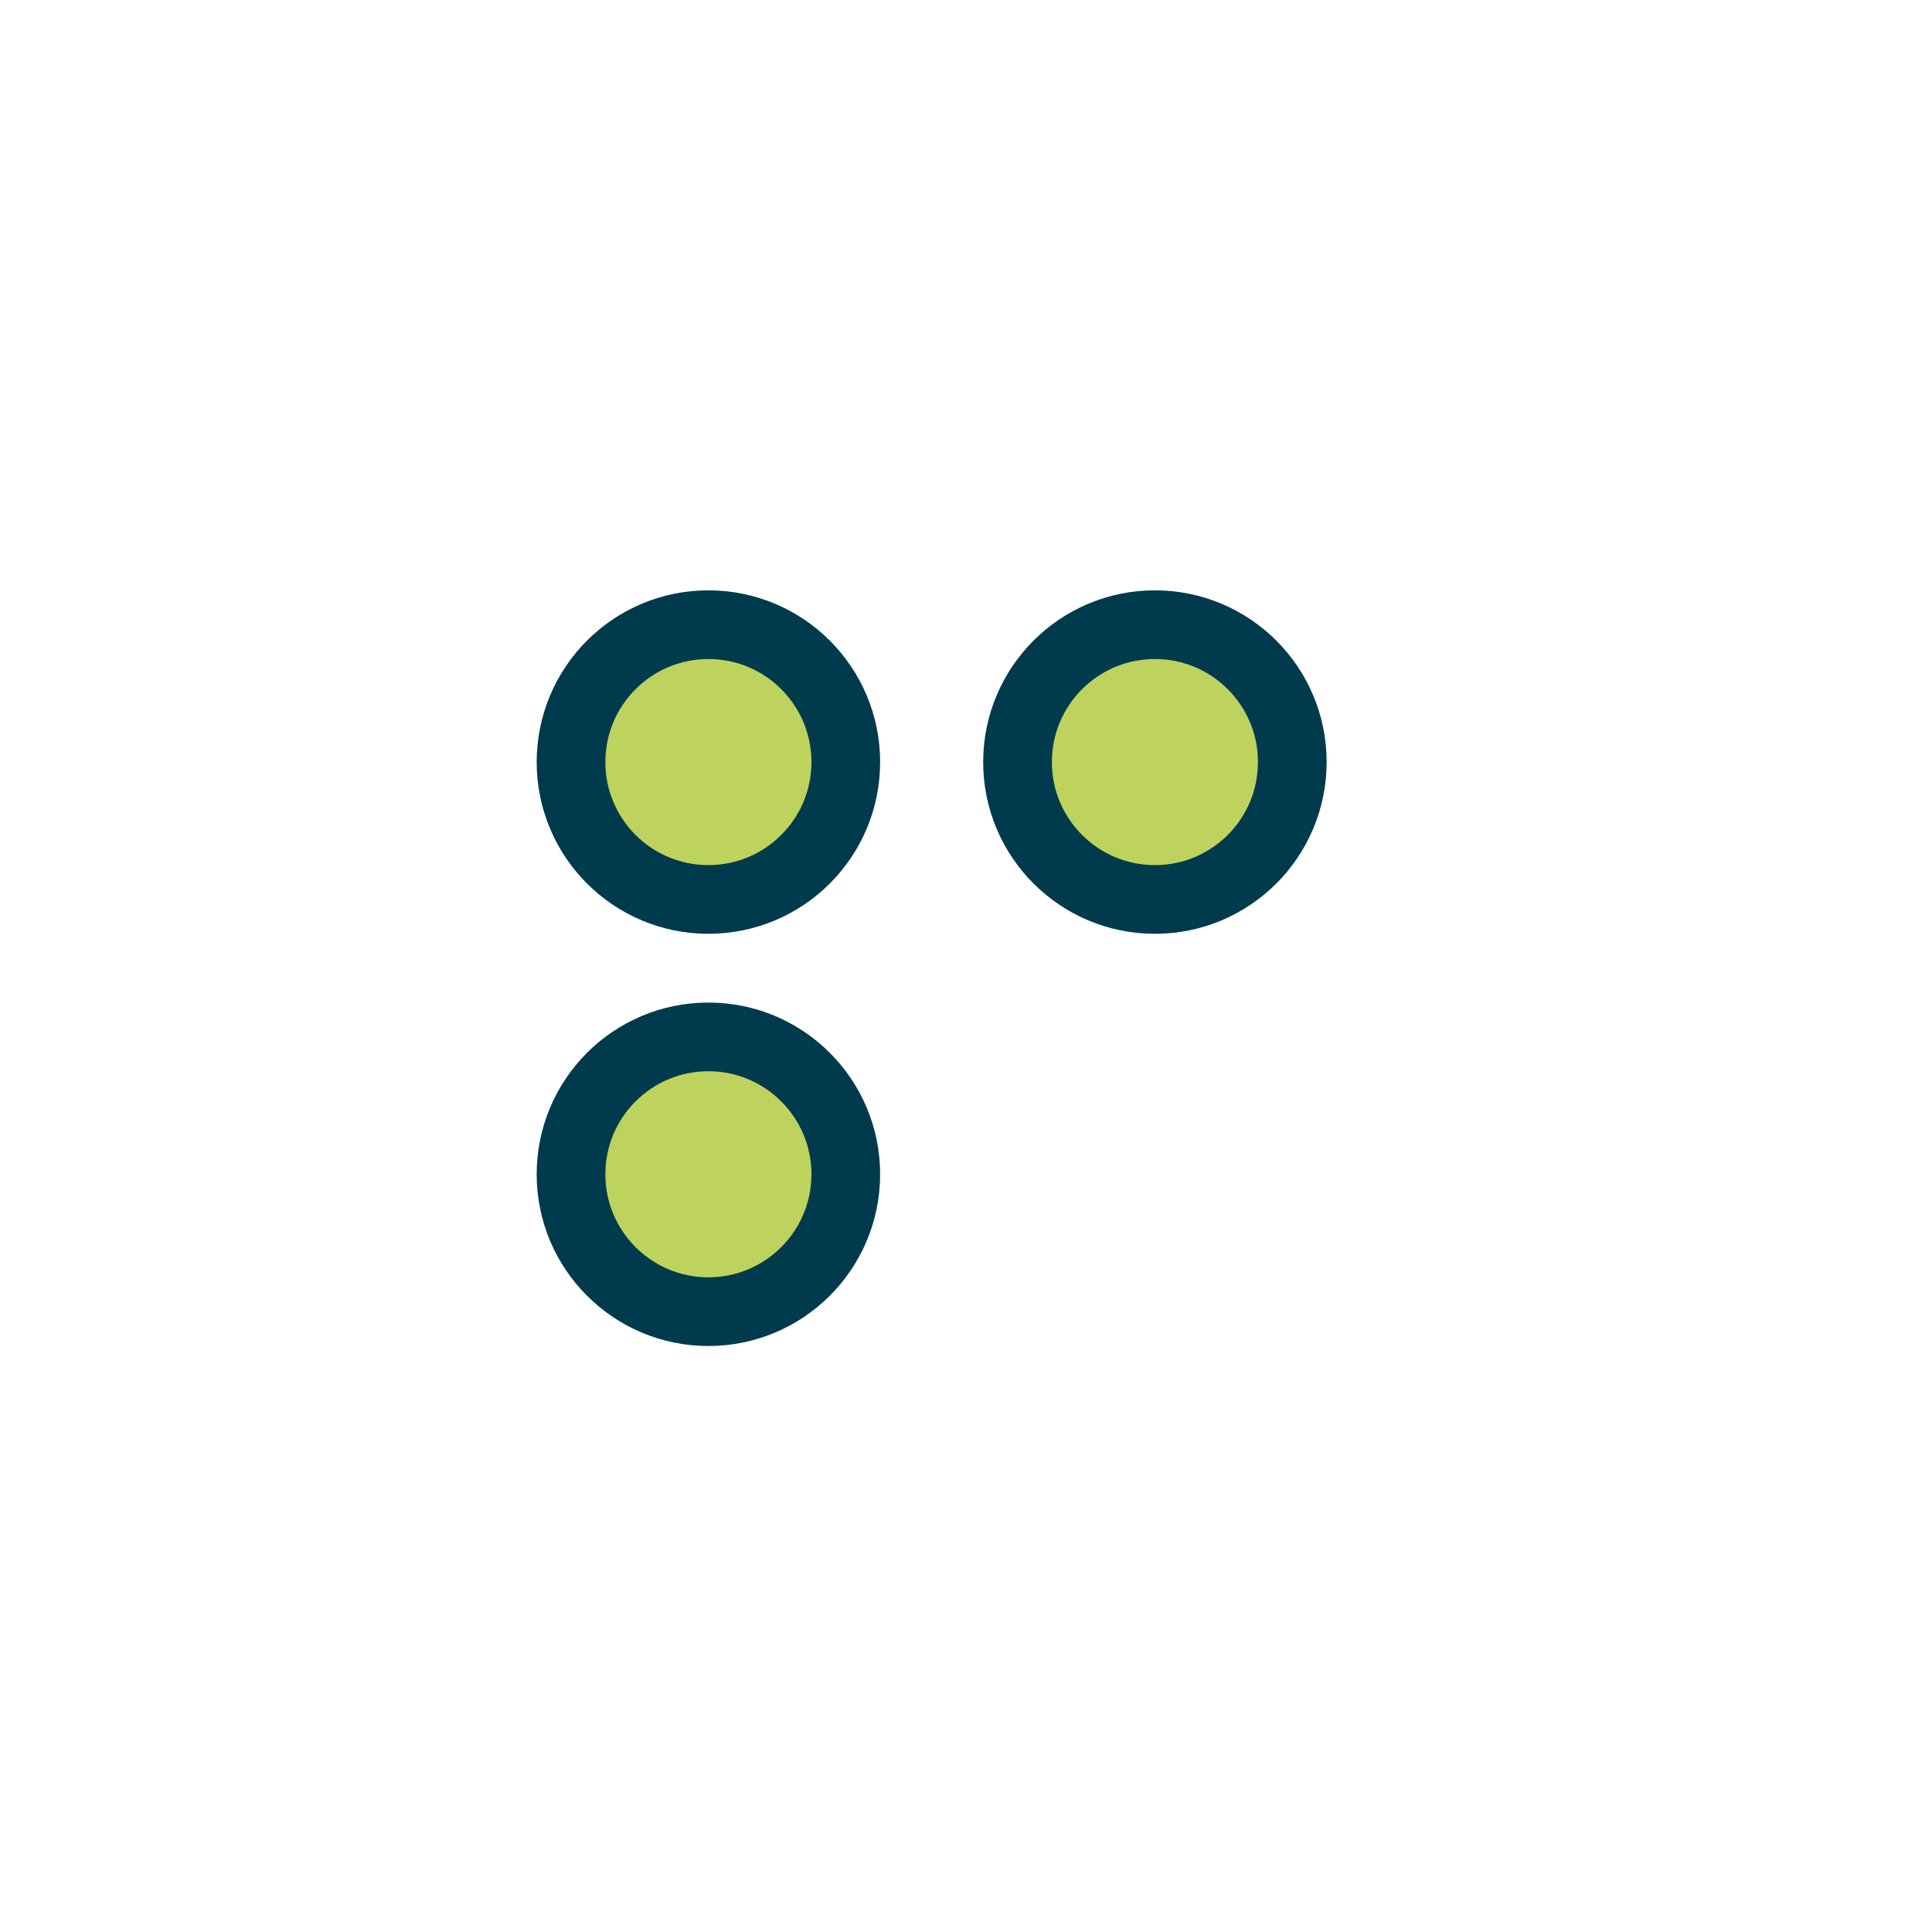
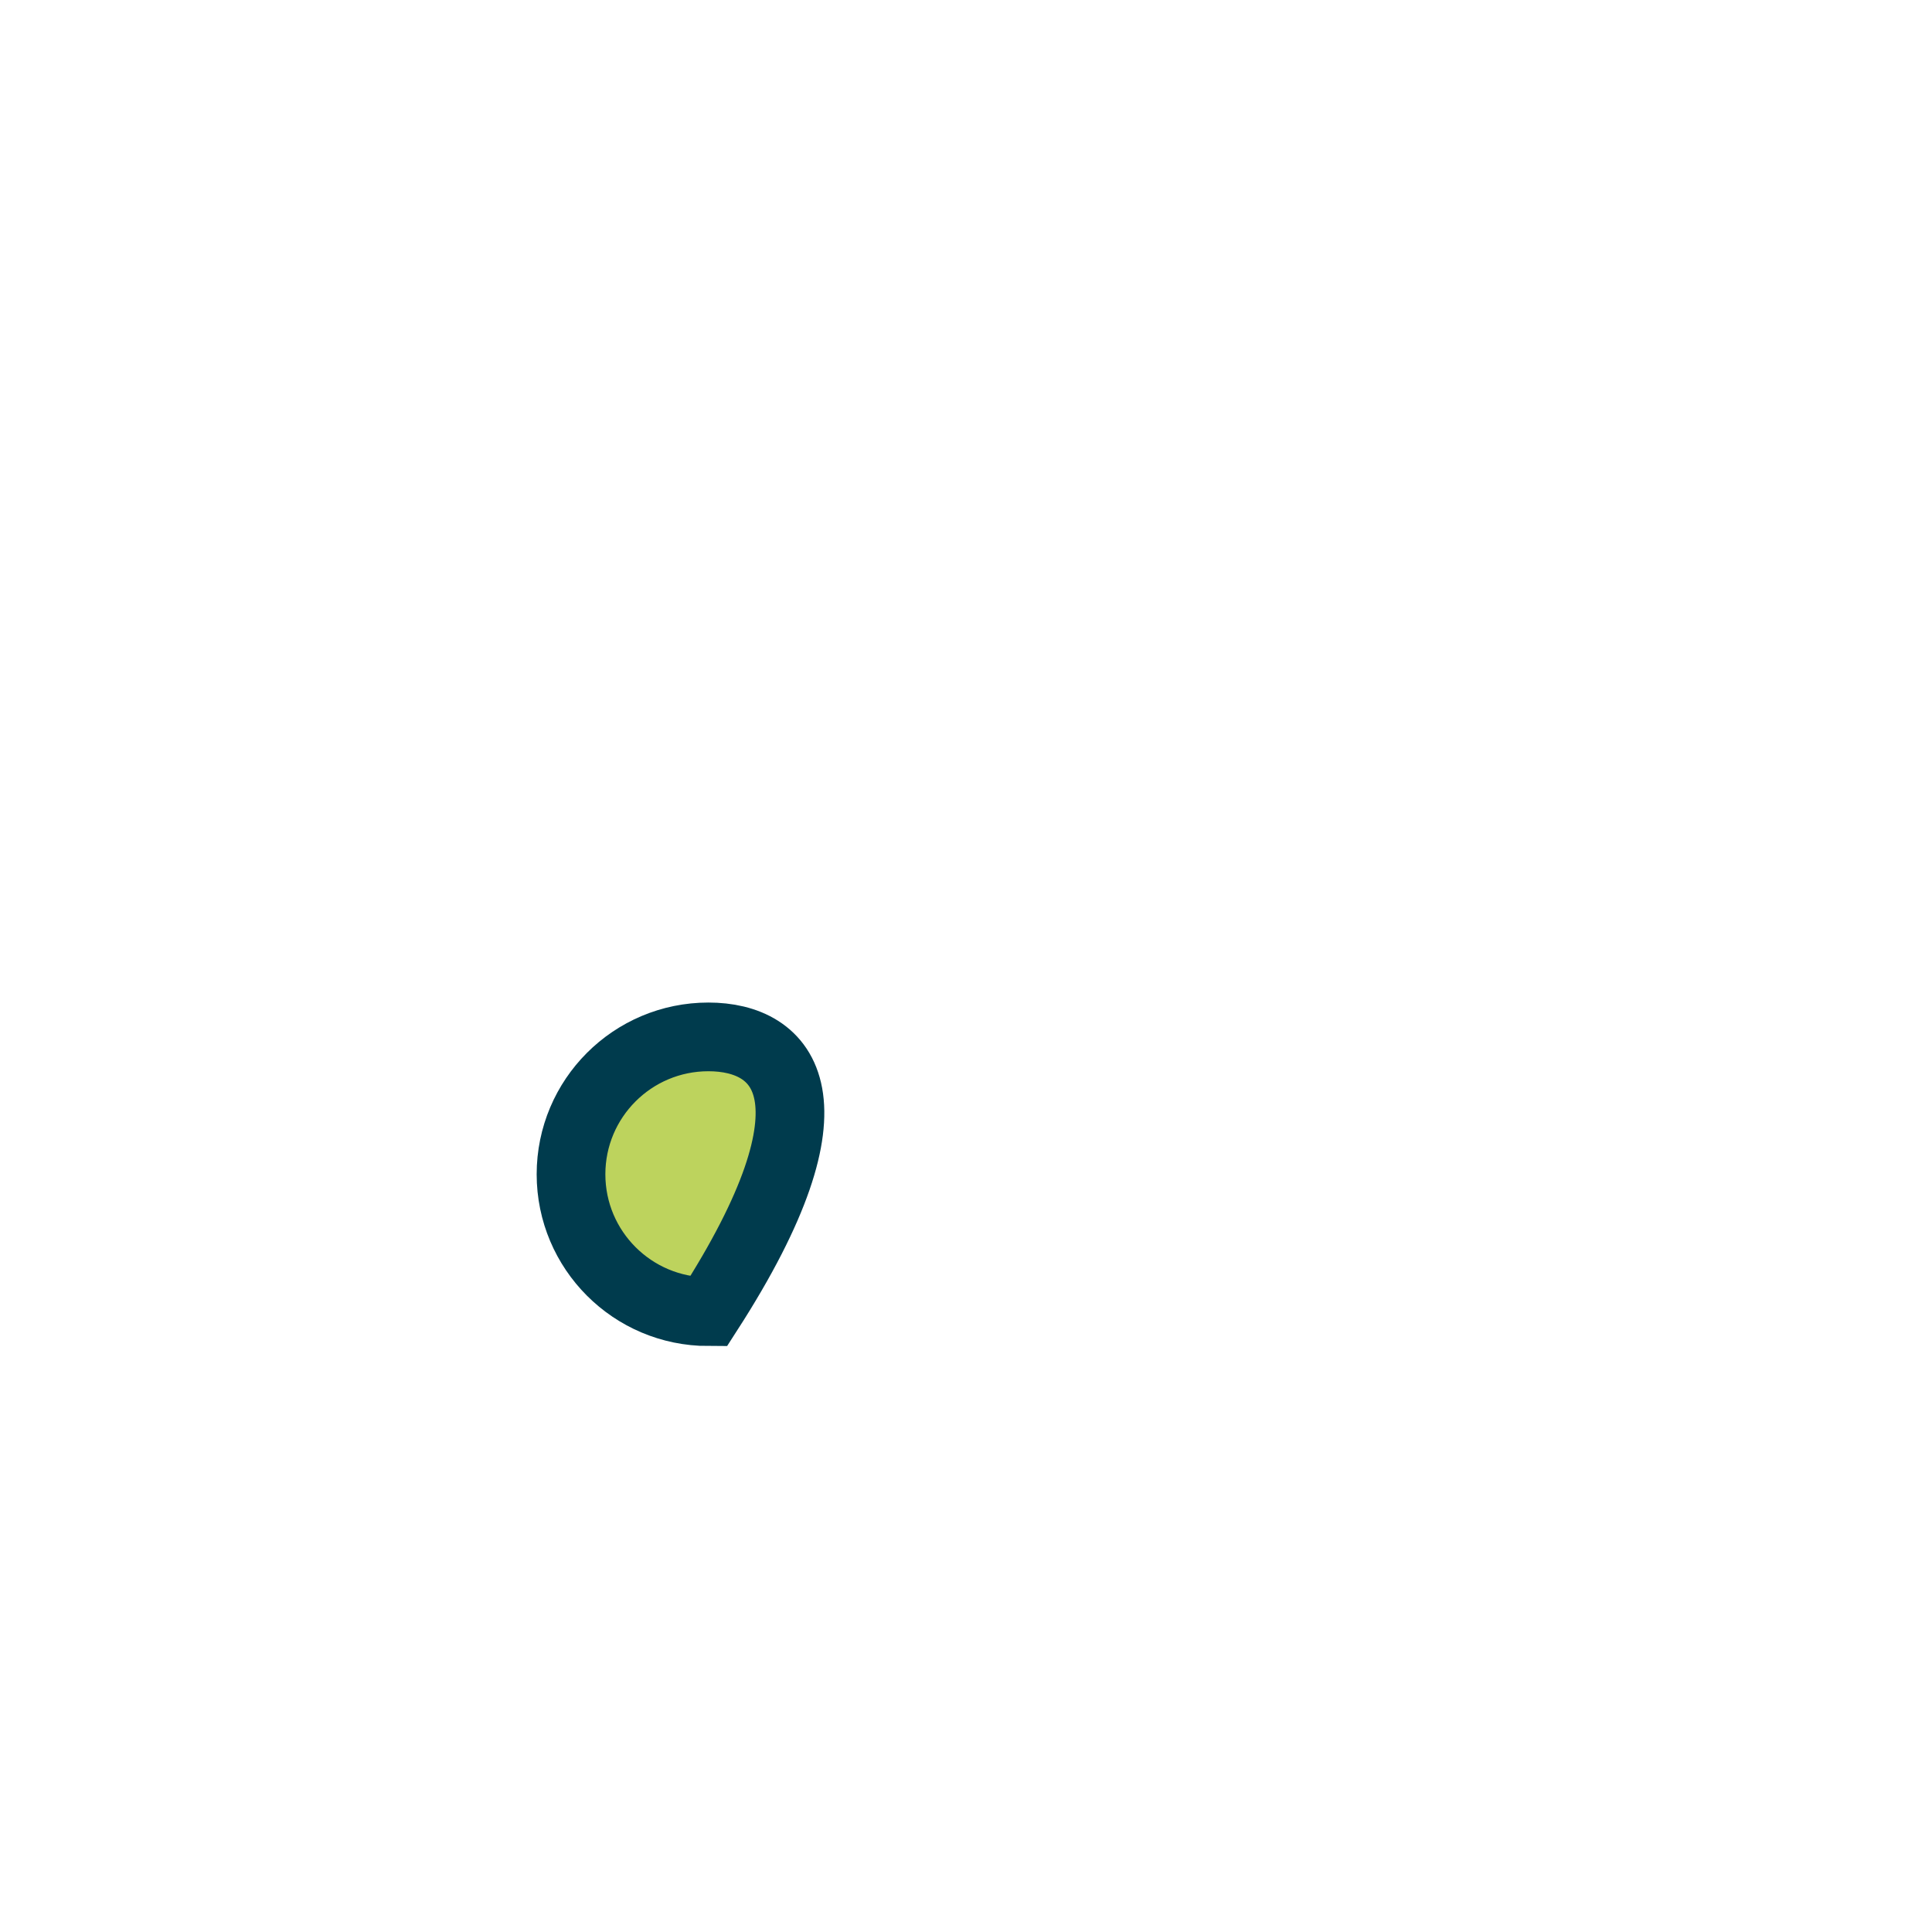
<svg xmlns="http://www.w3.org/2000/svg" width="36" height="36" viewBox="0 0 36 36" fill="none">
  <g clip-path="url(#clip0_1019_820)">
-     <path d="M13.2 16.76C14.614 16.76 15.76 15.614 15.76 14.2C15.76 12.786 14.614 11.64 13.2 11.64C11.786 11.64 10.64 12.786 10.64 14.2C10.64 15.614 11.786 16.76 13.2 16.76Z" fill="#BDD35D" stroke="#003B4D" stroke-width="1.28" />
-     <path d="M21.52 16.76C22.934 16.76 24.08 15.614 24.08 14.2C24.08 12.786 22.934 11.64 21.52 11.64C20.107 11.64 18.96 12.786 18.96 14.2C18.96 15.614 20.107 16.76 21.52 16.76Z" fill="#BDD35D" stroke="#003B4D" stroke-width="1.28" />
-     <path d="M13.2 24.441C14.614 24.441 15.76 23.294 15.76 21.881C15.76 20.467 14.614 19.321 13.2 19.321C11.786 19.321 10.64 20.467 10.64 21.881C10.64 23.294 11.786 24.441 13.2 24.441Z" fill="#BDD35D" stroke="#003B4D" stroke-width="1.28" />
+     <path d="M13.2 24.441C15.76 20.467 14.614 19.321 13.2 19.321C11.786 19.321 10.64 20.467 10.64 21.881C10.64 23.294 11.786 24.441 13.2 24.441Z" fill="#BDD35D" stroke="#003B4D" stroke-width="1.28" />
  </g>
  <defs>
    <clipPath id="clip0_1019_820">
      <rect width="36" height="36" fill="white" />
    </clipPath>
  </defs>
</svg>